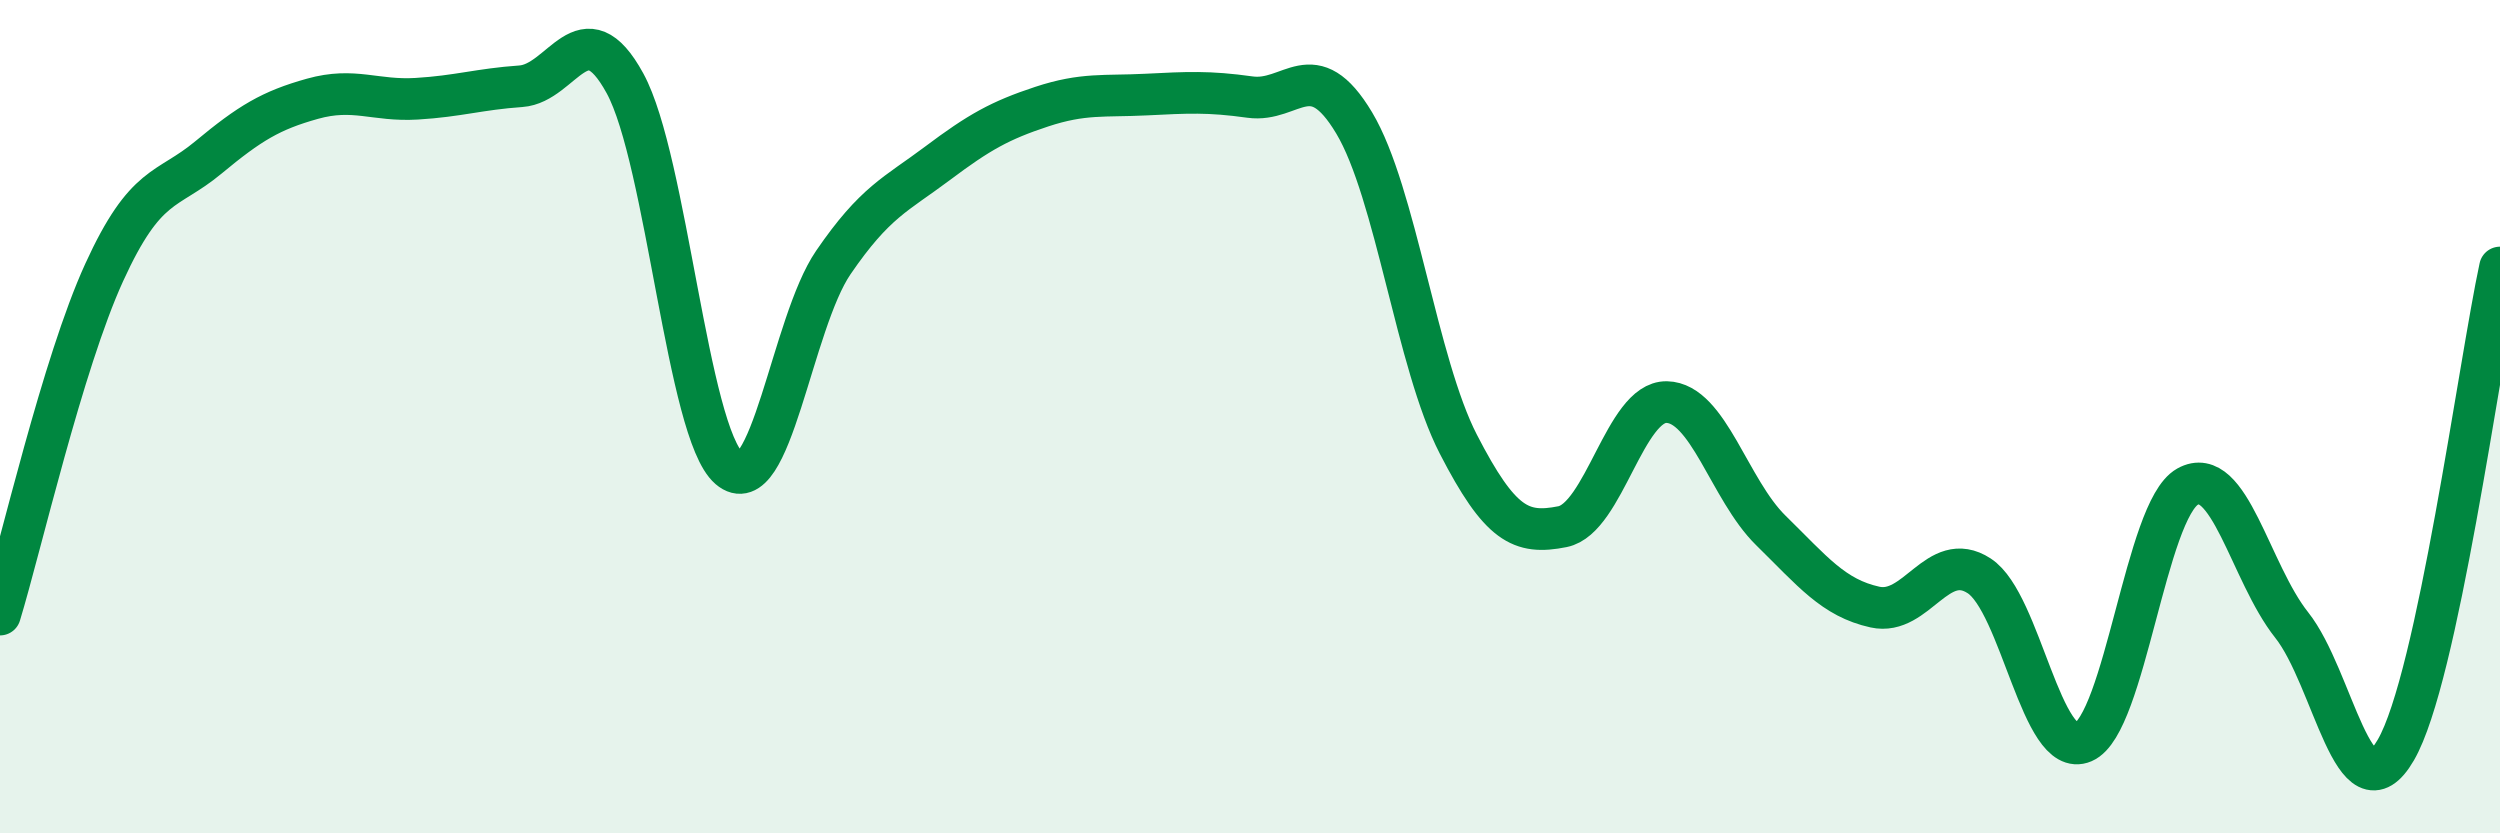
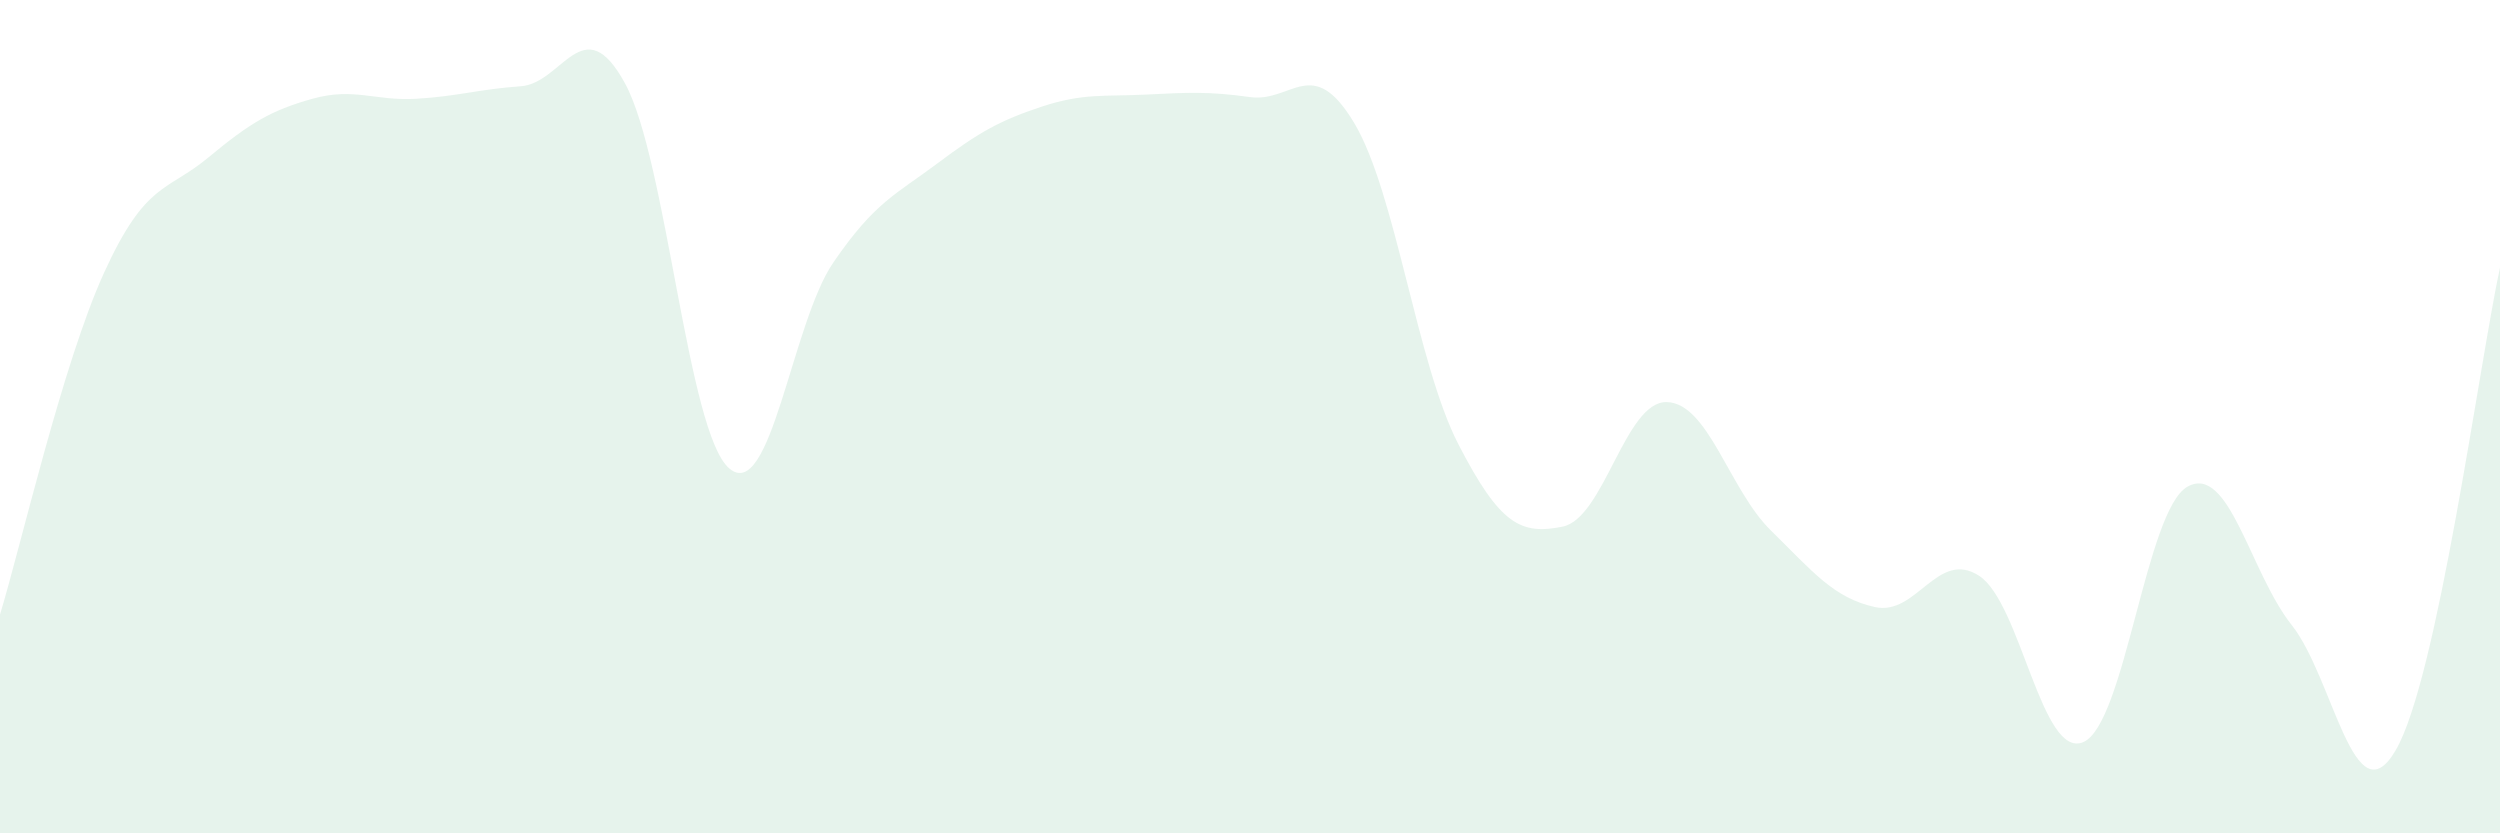
<svg xmlns="http://www.w3.org/2000/svg" width="60" height="20" viewBox="0 0 60 20">
  <path d="M 0,14.75 C 0.5,13.11 1.5,8.73 2.5,6.54 C 3.5,4.35 4,4.61 5,3.78 C 6,2.95 6.5,2.65 7.5,2.37 C 8.5,2.09 9,2.43 10,2.37 C 11,2.31 11.5,2.14 12.5,2.07 C 13.5,2 14,0.17 15,2 C 16,3.83 16.5,10.38 17.5,11.24 C 18.5,12.1 19,7.76 20,6.3 C 21,4.84 21.5,4.67 22.5,3.92 C 23.5,3.17 24,2.89 25,2.56 C 26,2.23 26.5,2.32 27.5,2.27 C 28.5,2.22 29,2.19 30,2.33 C 31,2.47 31.5,1.28 32.5,2.95 C 33.5,4.62 34,8.72 35,10.66 C 36,12.6 36.5,12.84 37.5,12.64 C 38.5,12.44 39,9.63 40,9.65 C 41,9.67 41.5,11.75 42.5,12.73 C 43.5,13.71 44,14.35 45,14.57 C 46,14.79 46.5,13.17 47.5,13.82 C 48.5,14.47 49,18.24 50,17.81 C 51,17.38 51.5,12.24 52.5,11.68 C 53.5,11.12 54,13.74 55,15 C 56,16.26 56.5,19.72 57.5,18 C 58.5,16.28 59.5,8.74 60,6.42L60 20L0 20Z" fill="#008740" opacity="0.1" stroke-linecap="round" stroke-linejoin="round" />
-   <path d="M 0,14.75 C 0.5,13.11 1.5,8.73 2.5,6.54 C 3.5,4.35 4,4.61 5,3.78 C 6,2.95 6.5,2.65 7.5,2.37 C 8.5,2.09 9,2.43 10,2.37 C 11,2.31 11.5,2.14 12.5,2.07 C 13.5,2 14,0.17 15,2 C 16,3.83 16.5,10.38 17.5,11.24 C 18.5,12.1 19,7.76 20,6.3 C 21,4.84 21.5,4.67 22.5,3.92 C 23.5,3.17 24,2.89 25,2.56 C 26,2.23 26.5,2.32 27.5,2.27 C 28.5,2.22 29,2.19 30,2.33 C 31,2.47 31.5,1.28 32.5,2.95 C 33.5,4.62 34,8.72 35,10.66 C 36,12.6 36.5,12.84 37.5,12.64 C 38.5,12.44 39,9.63 40,9.65 C 41,9.67 41.5,11.75 42.5,12.73 C 43.5,13.71 44,14.35 45,14.57 C 46,14.79 46.5,13.17 47.5,13.82 C 48.5,14.47 49,18.24 50,17.81 C 51,17.38 51.5,12.24 52.5,11.68 C 53.5,11.12 54,13.74 55,15 C 56,16.26 56.5,19.72 57.5,18 C 58.5,16.28 59.5,8.74 60,6.42" stroke="#008740" stroke-width="1" fill="none" stroke-linecap="round" stroke-linejoin="round" />
</svg>